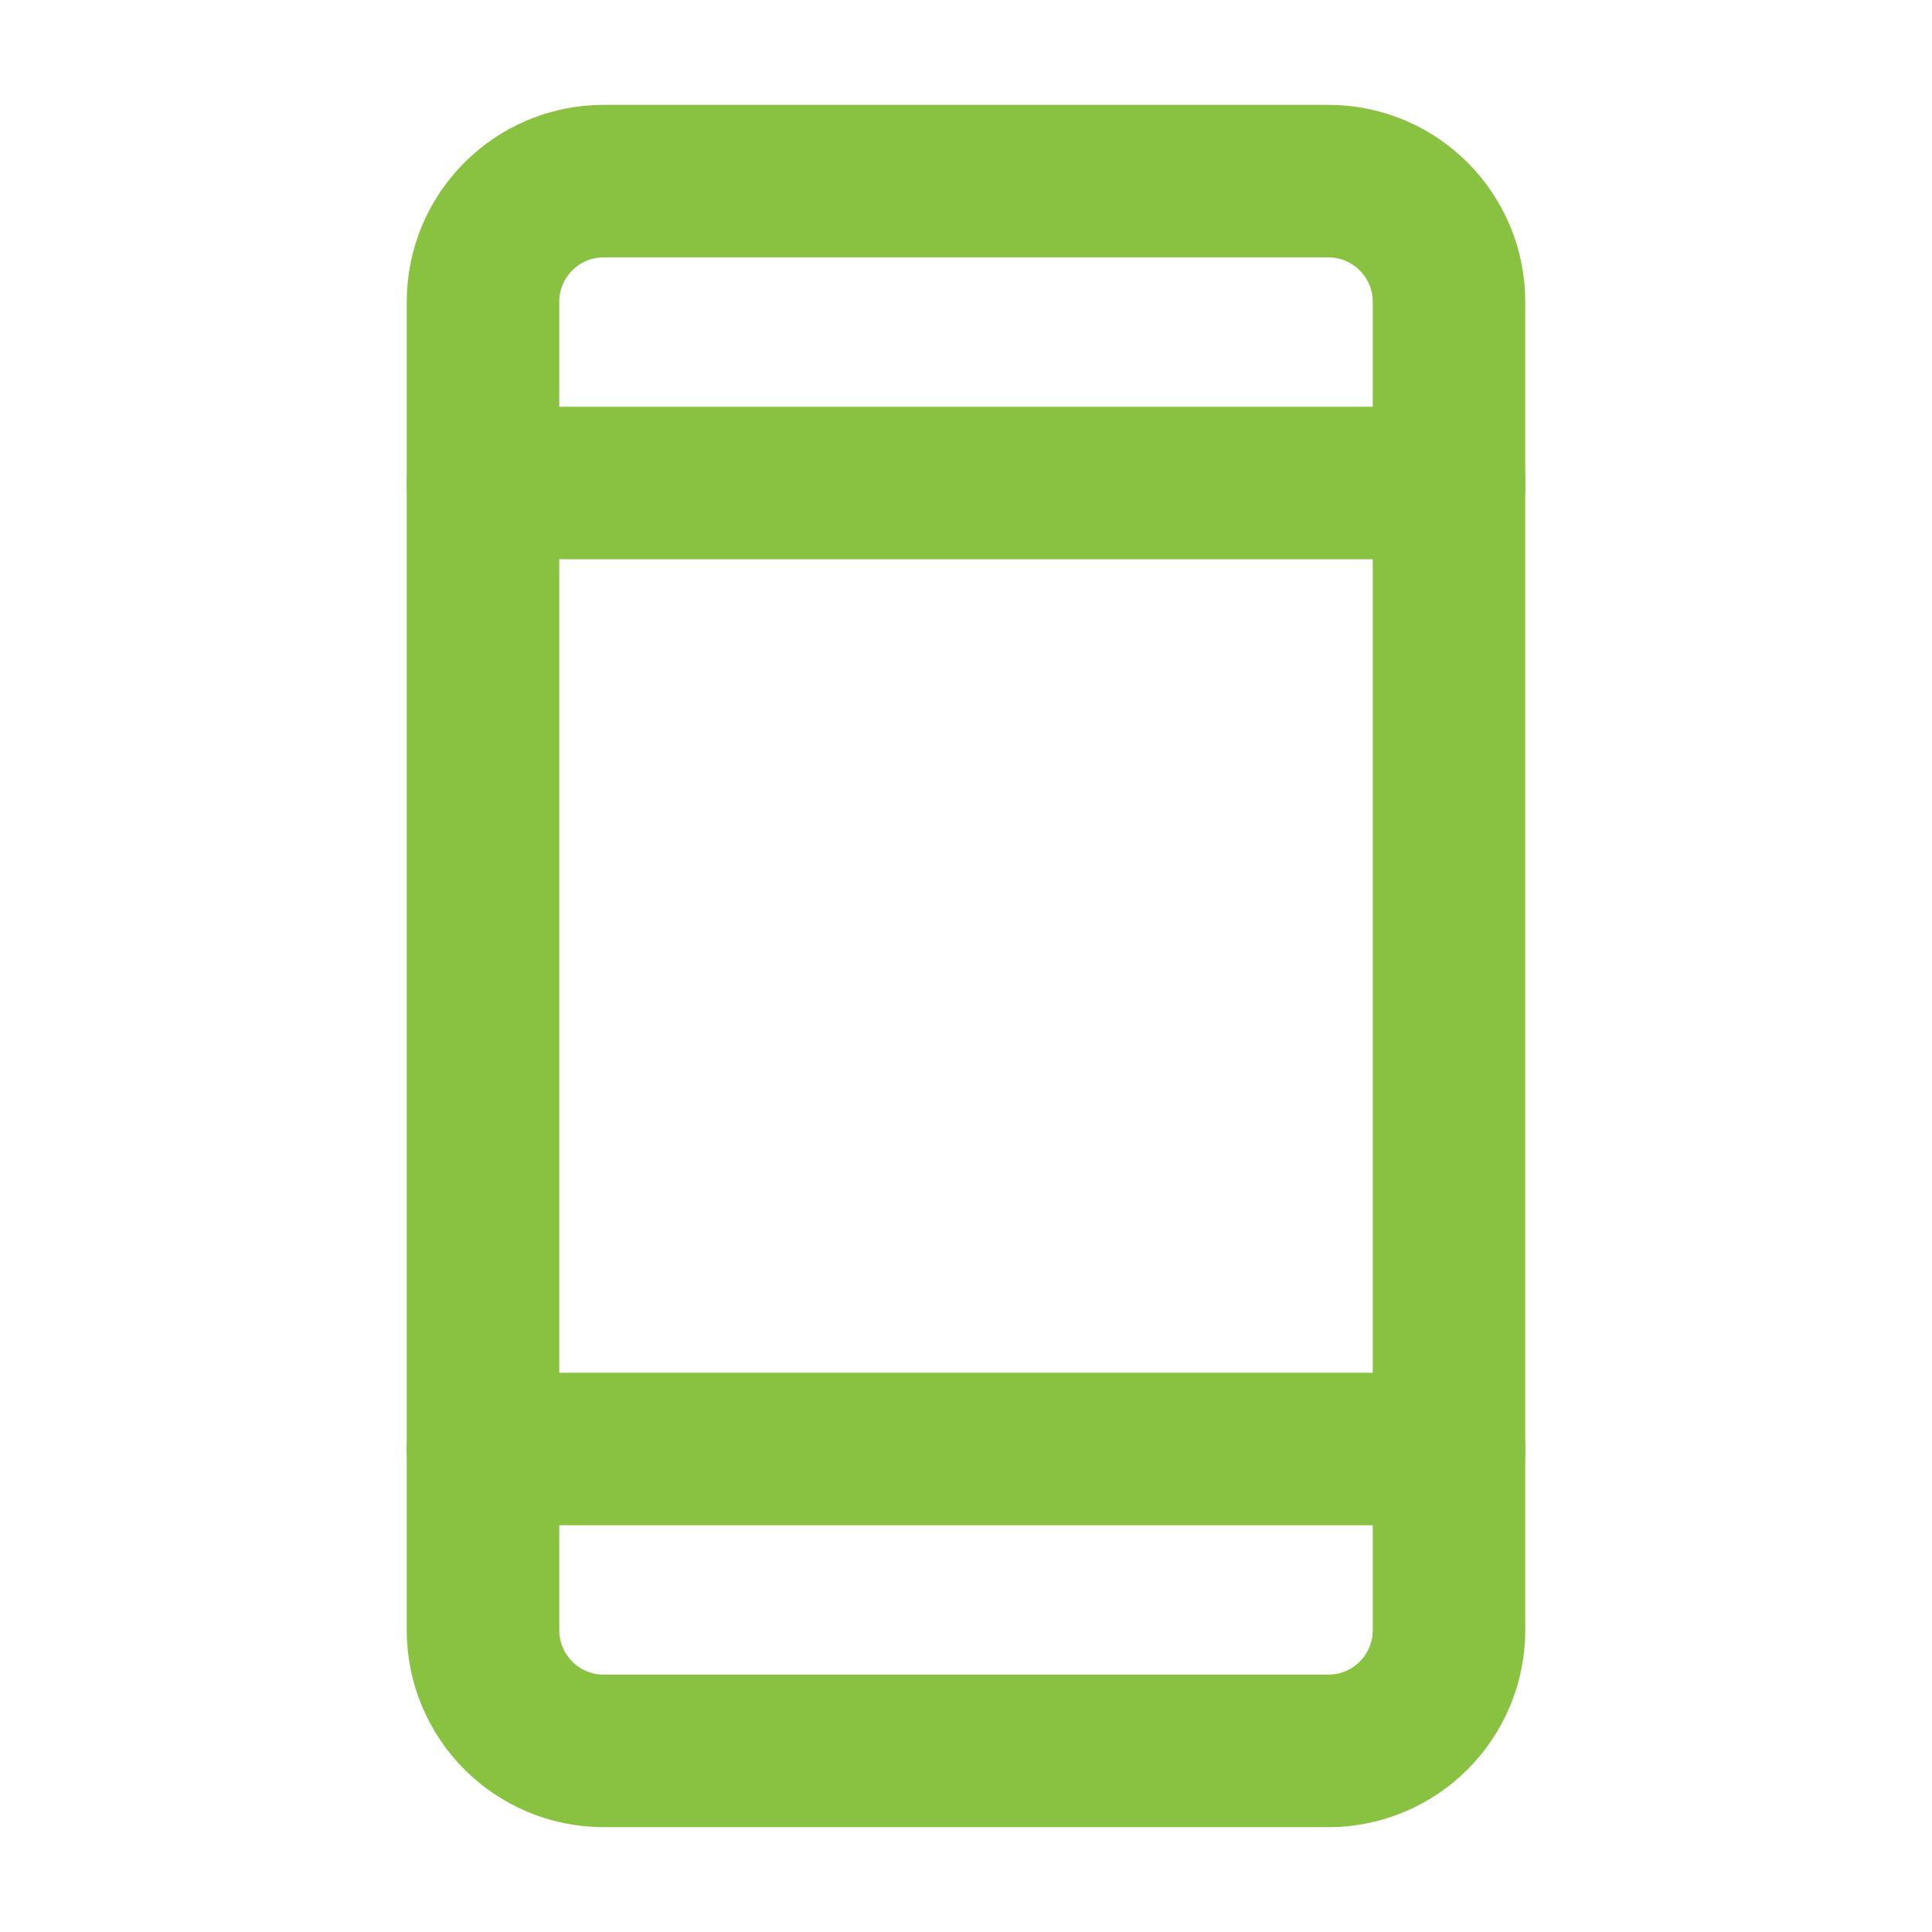
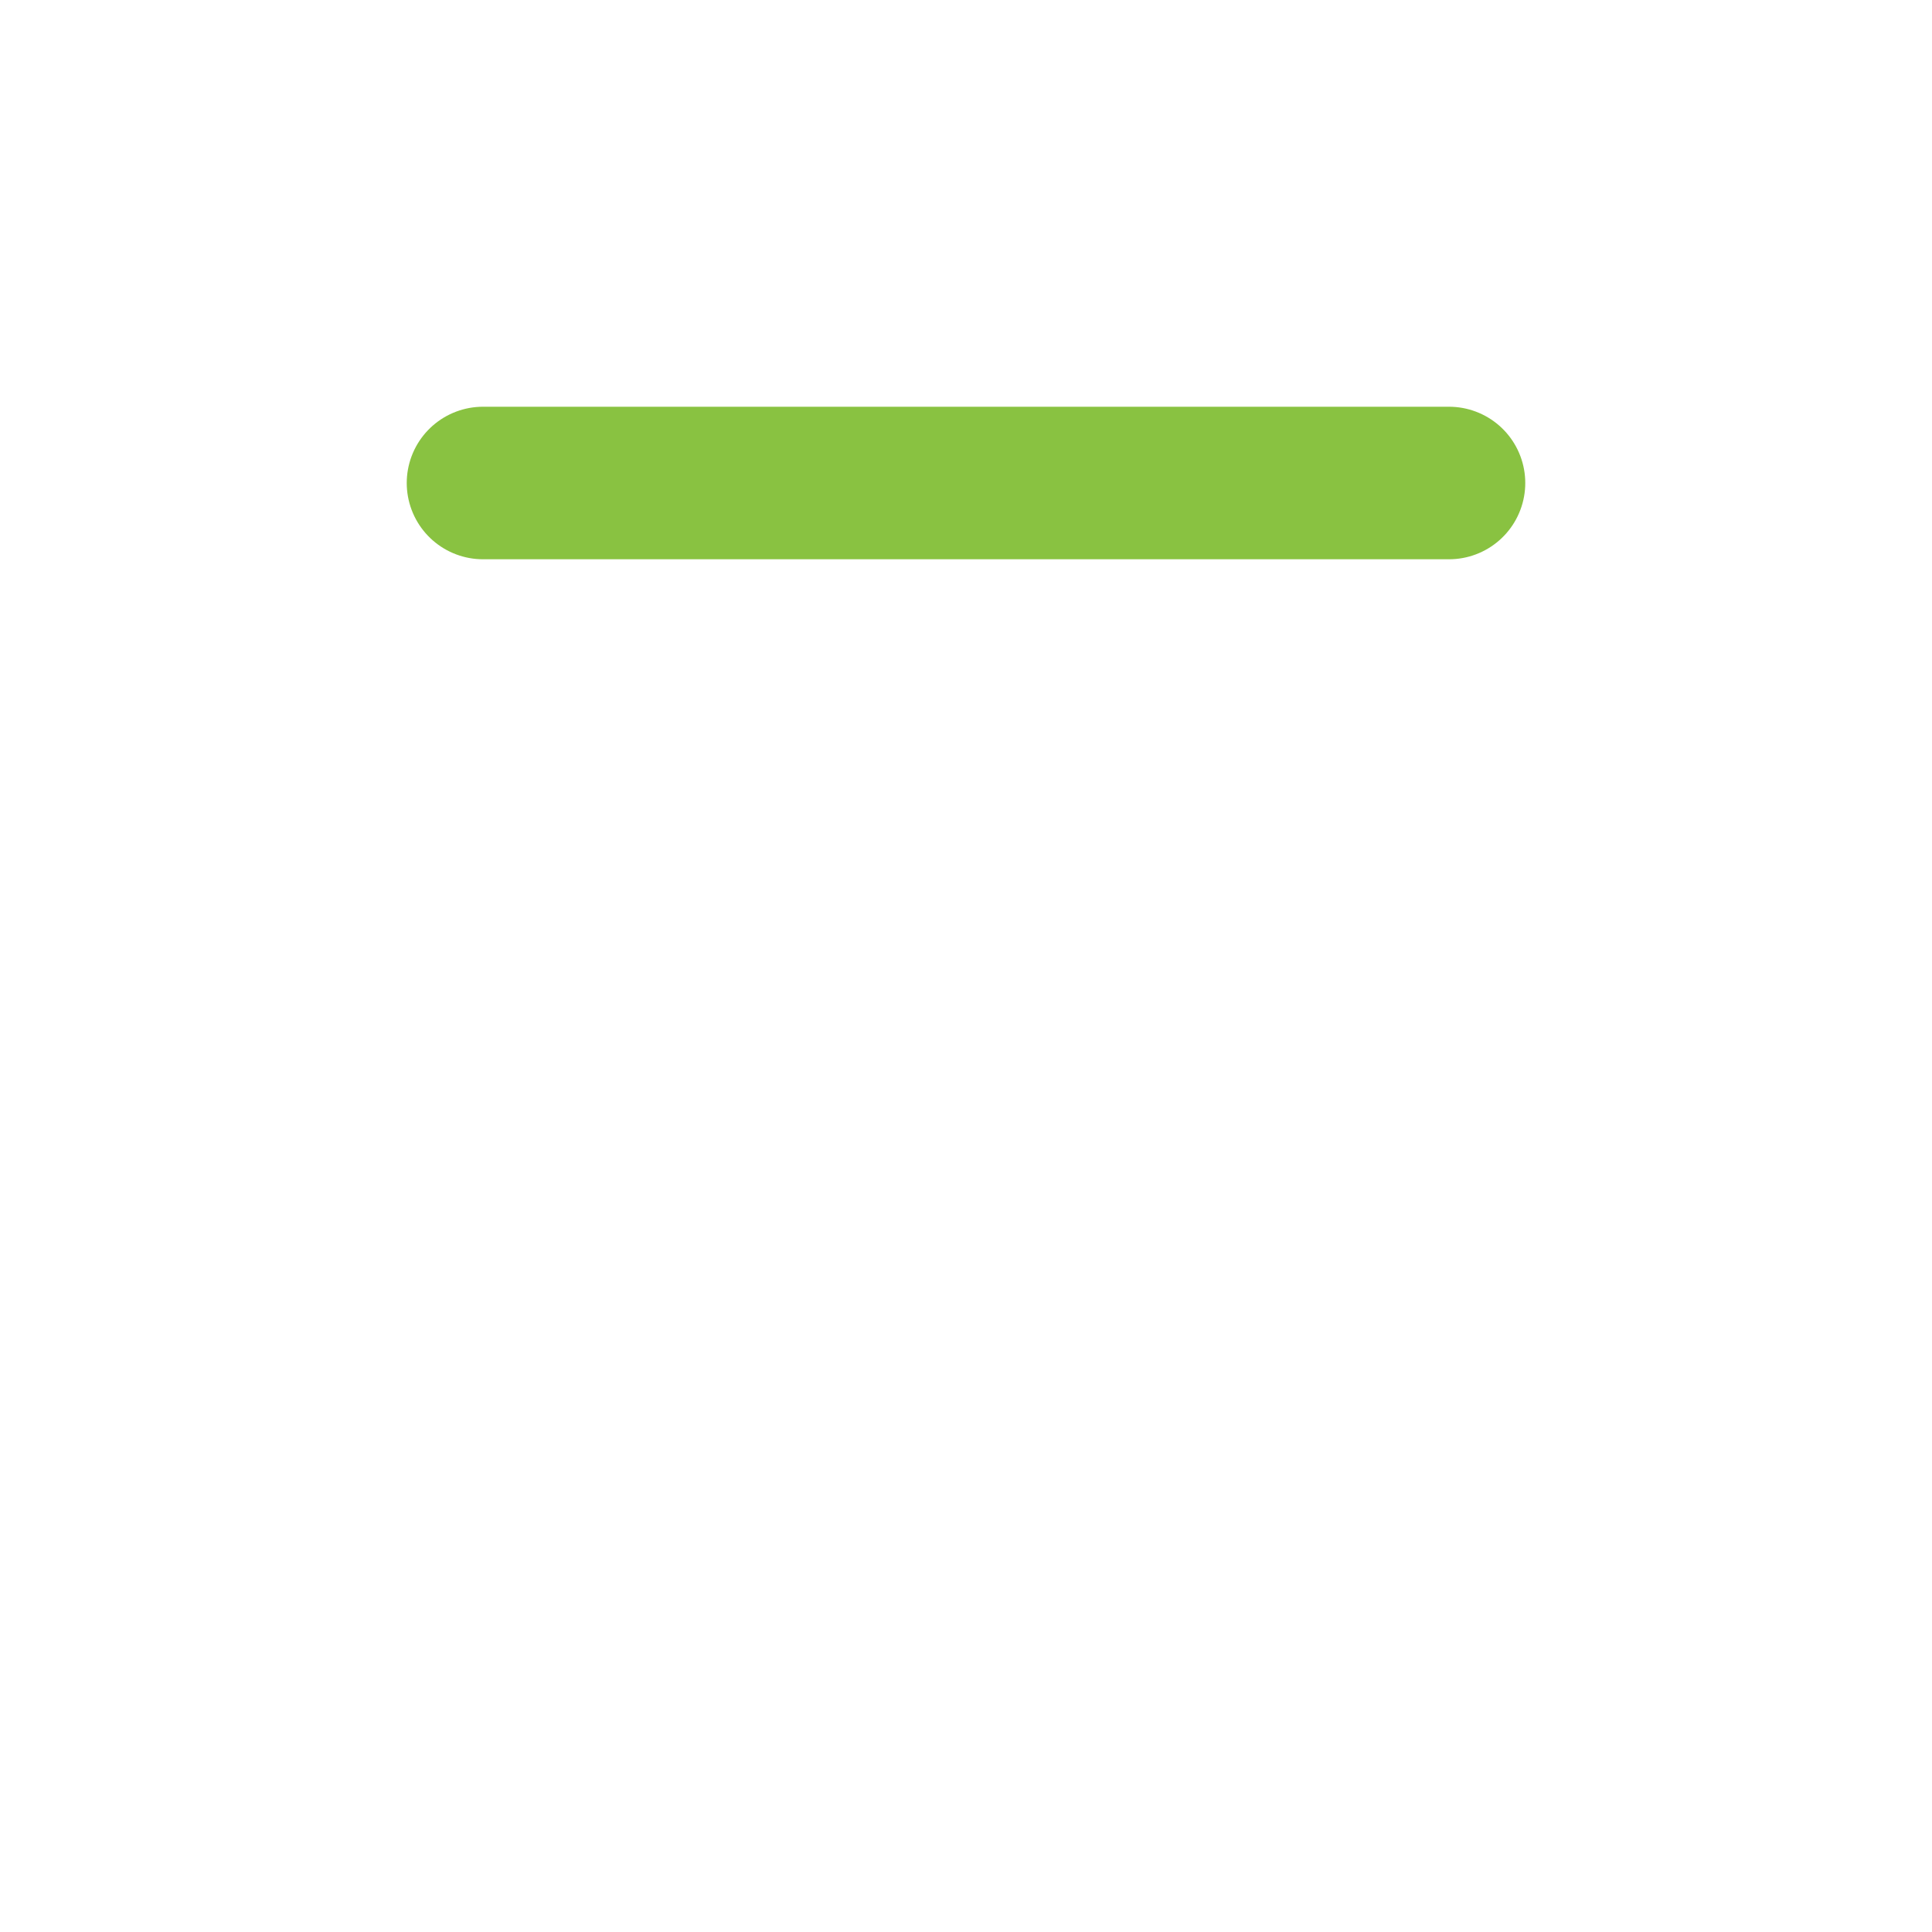
<svg xmlns="http://www.w3.org/2000/svg" width="38" height="38" viewBox="0 0 38 38" fill="none">
-   <path d="M26.125 3.562H11.875C10.563 3.562 9.5 4.626 9.5 5.938V32.062C9.5 33.374 10.563 34.438 11.875 34.438H26.125C27.437 34.438 28.5 33.374 28.5 32.062V5.938C28.5 4.626 27.437 3.562 26.125 3.562Z" stroke="#89C241" stroke-width="3" stroke-linecap="round" stroke-linejoin="round" />
  <path d="M9.5 9.5H28.5" stroke="#89C241" stroke-width="3" stroke-linecap="round" stroke-linejoin="round" />
-   <path d="M9.5 28.5H28.5" stroke="#89C241" stroke-width="3" stroke-linecap="round" stroke-linejoin="round" />
</svg>